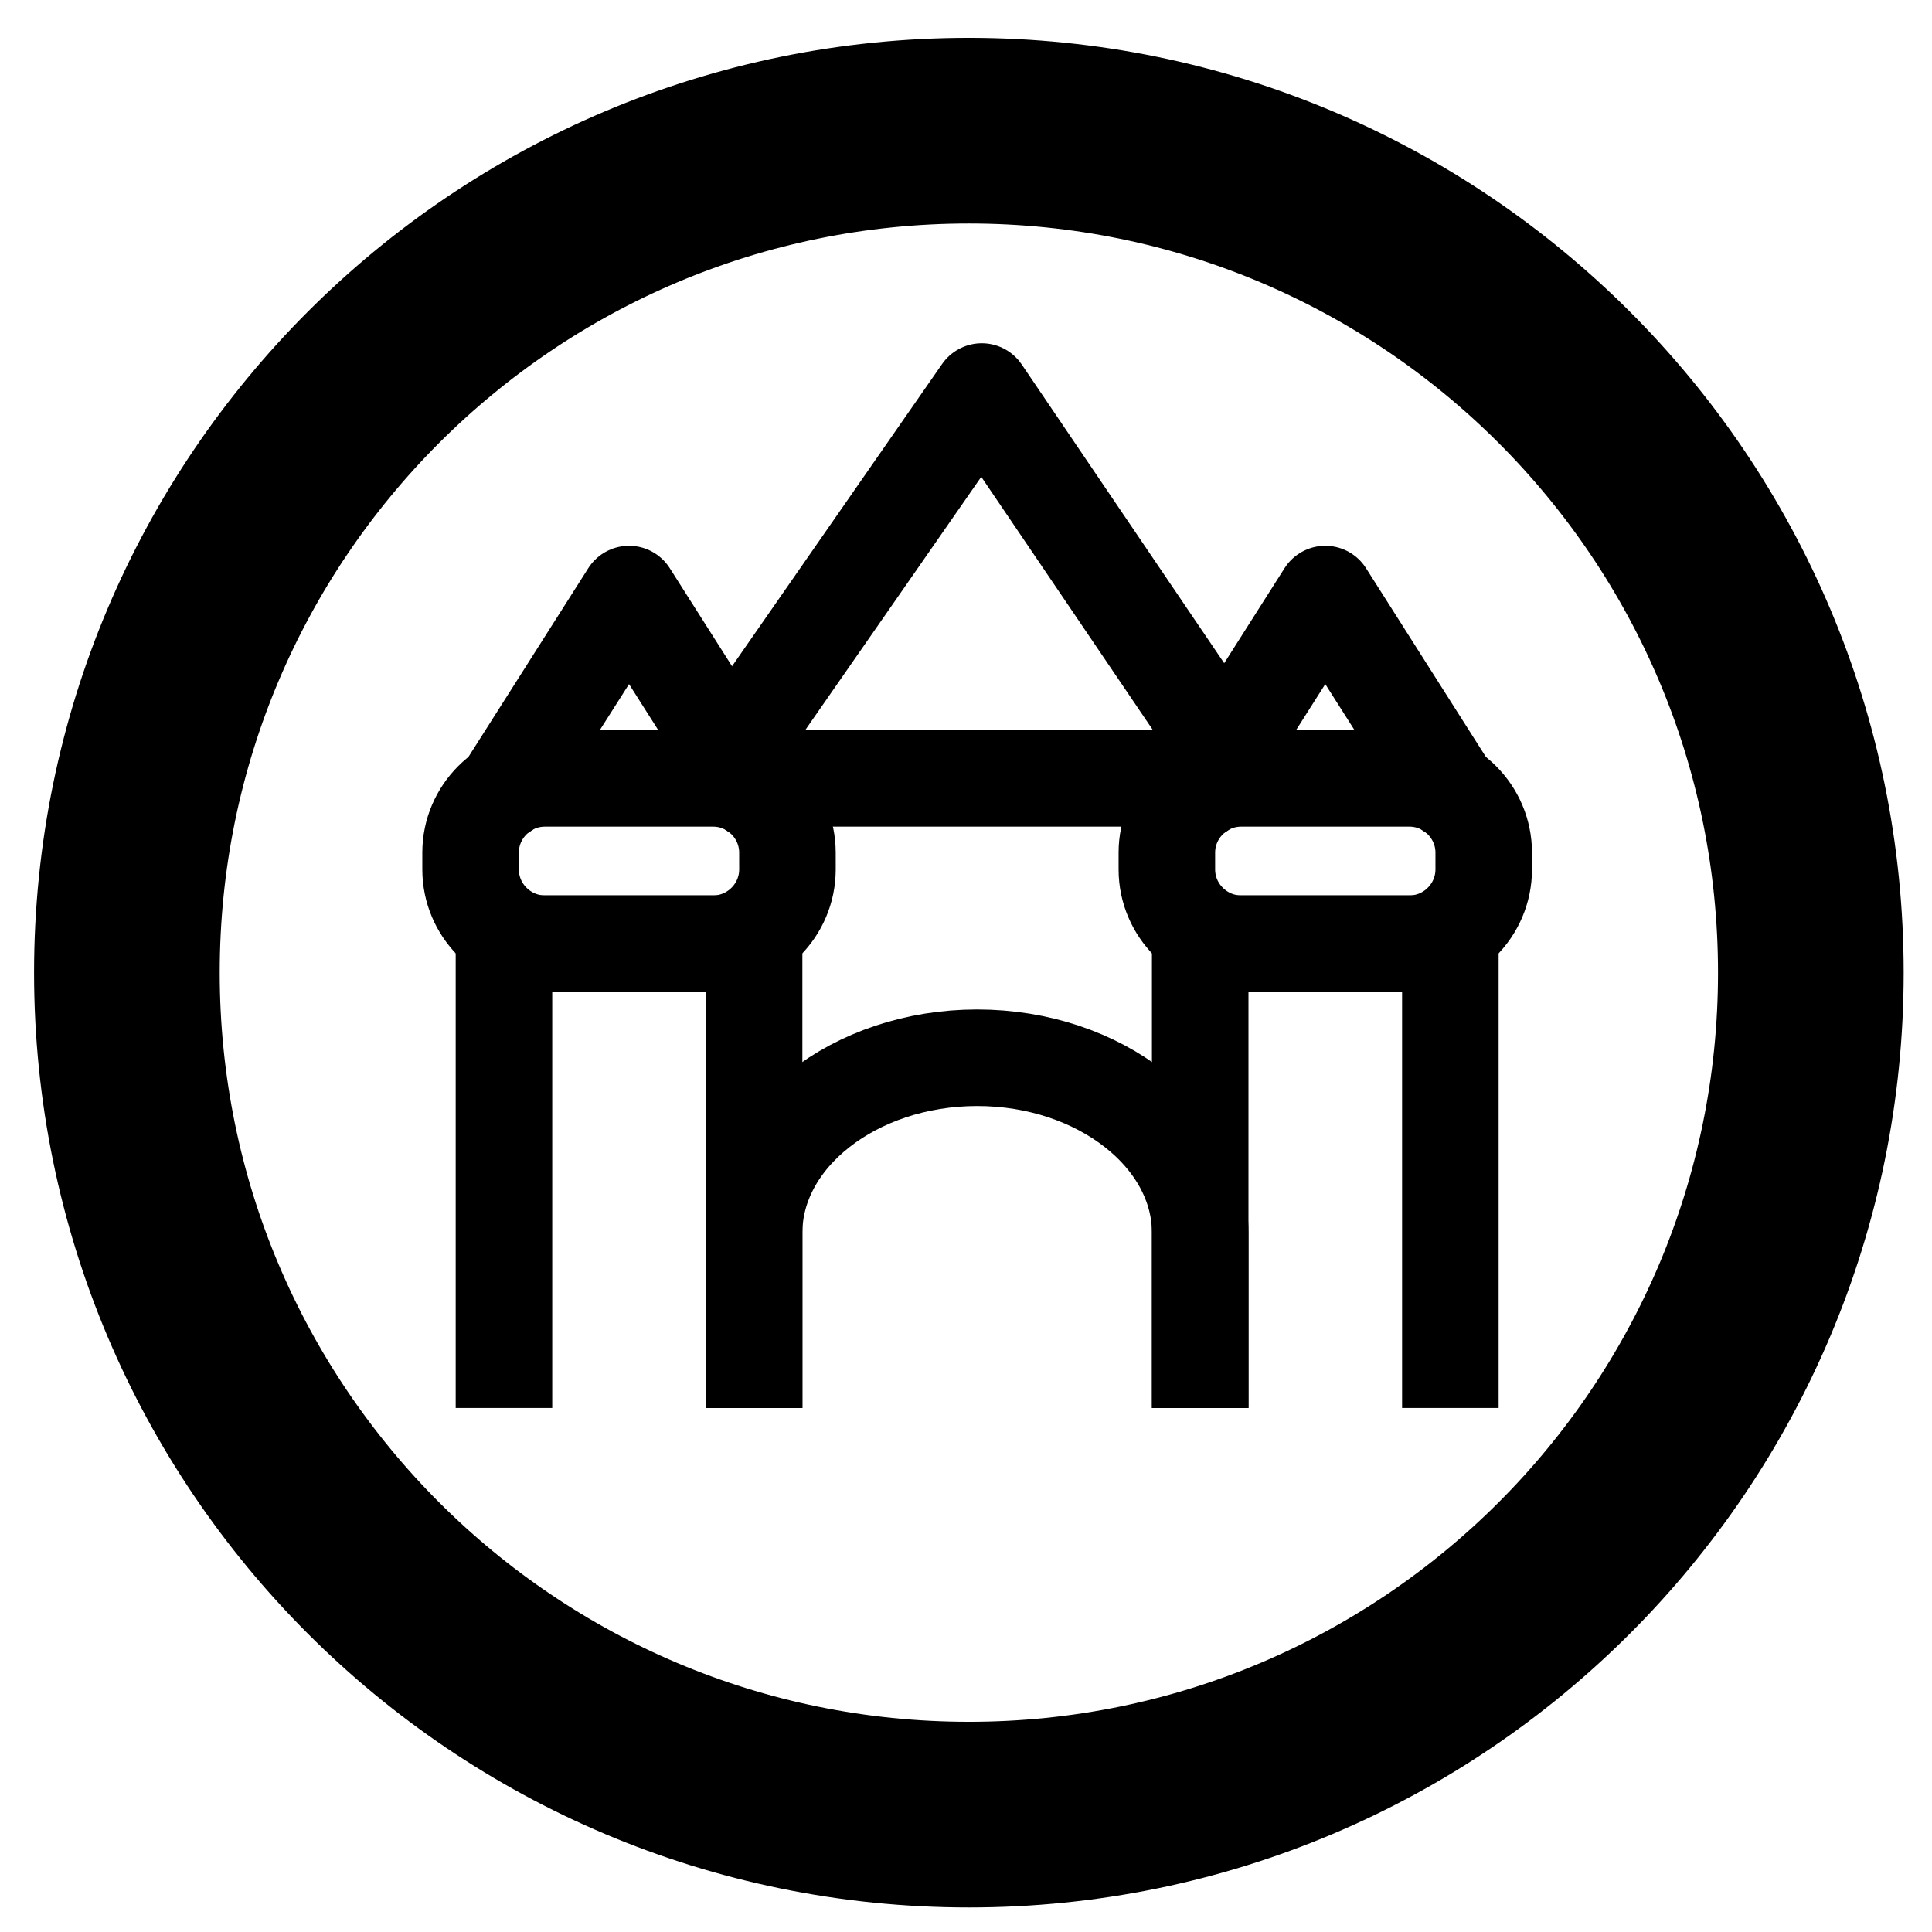
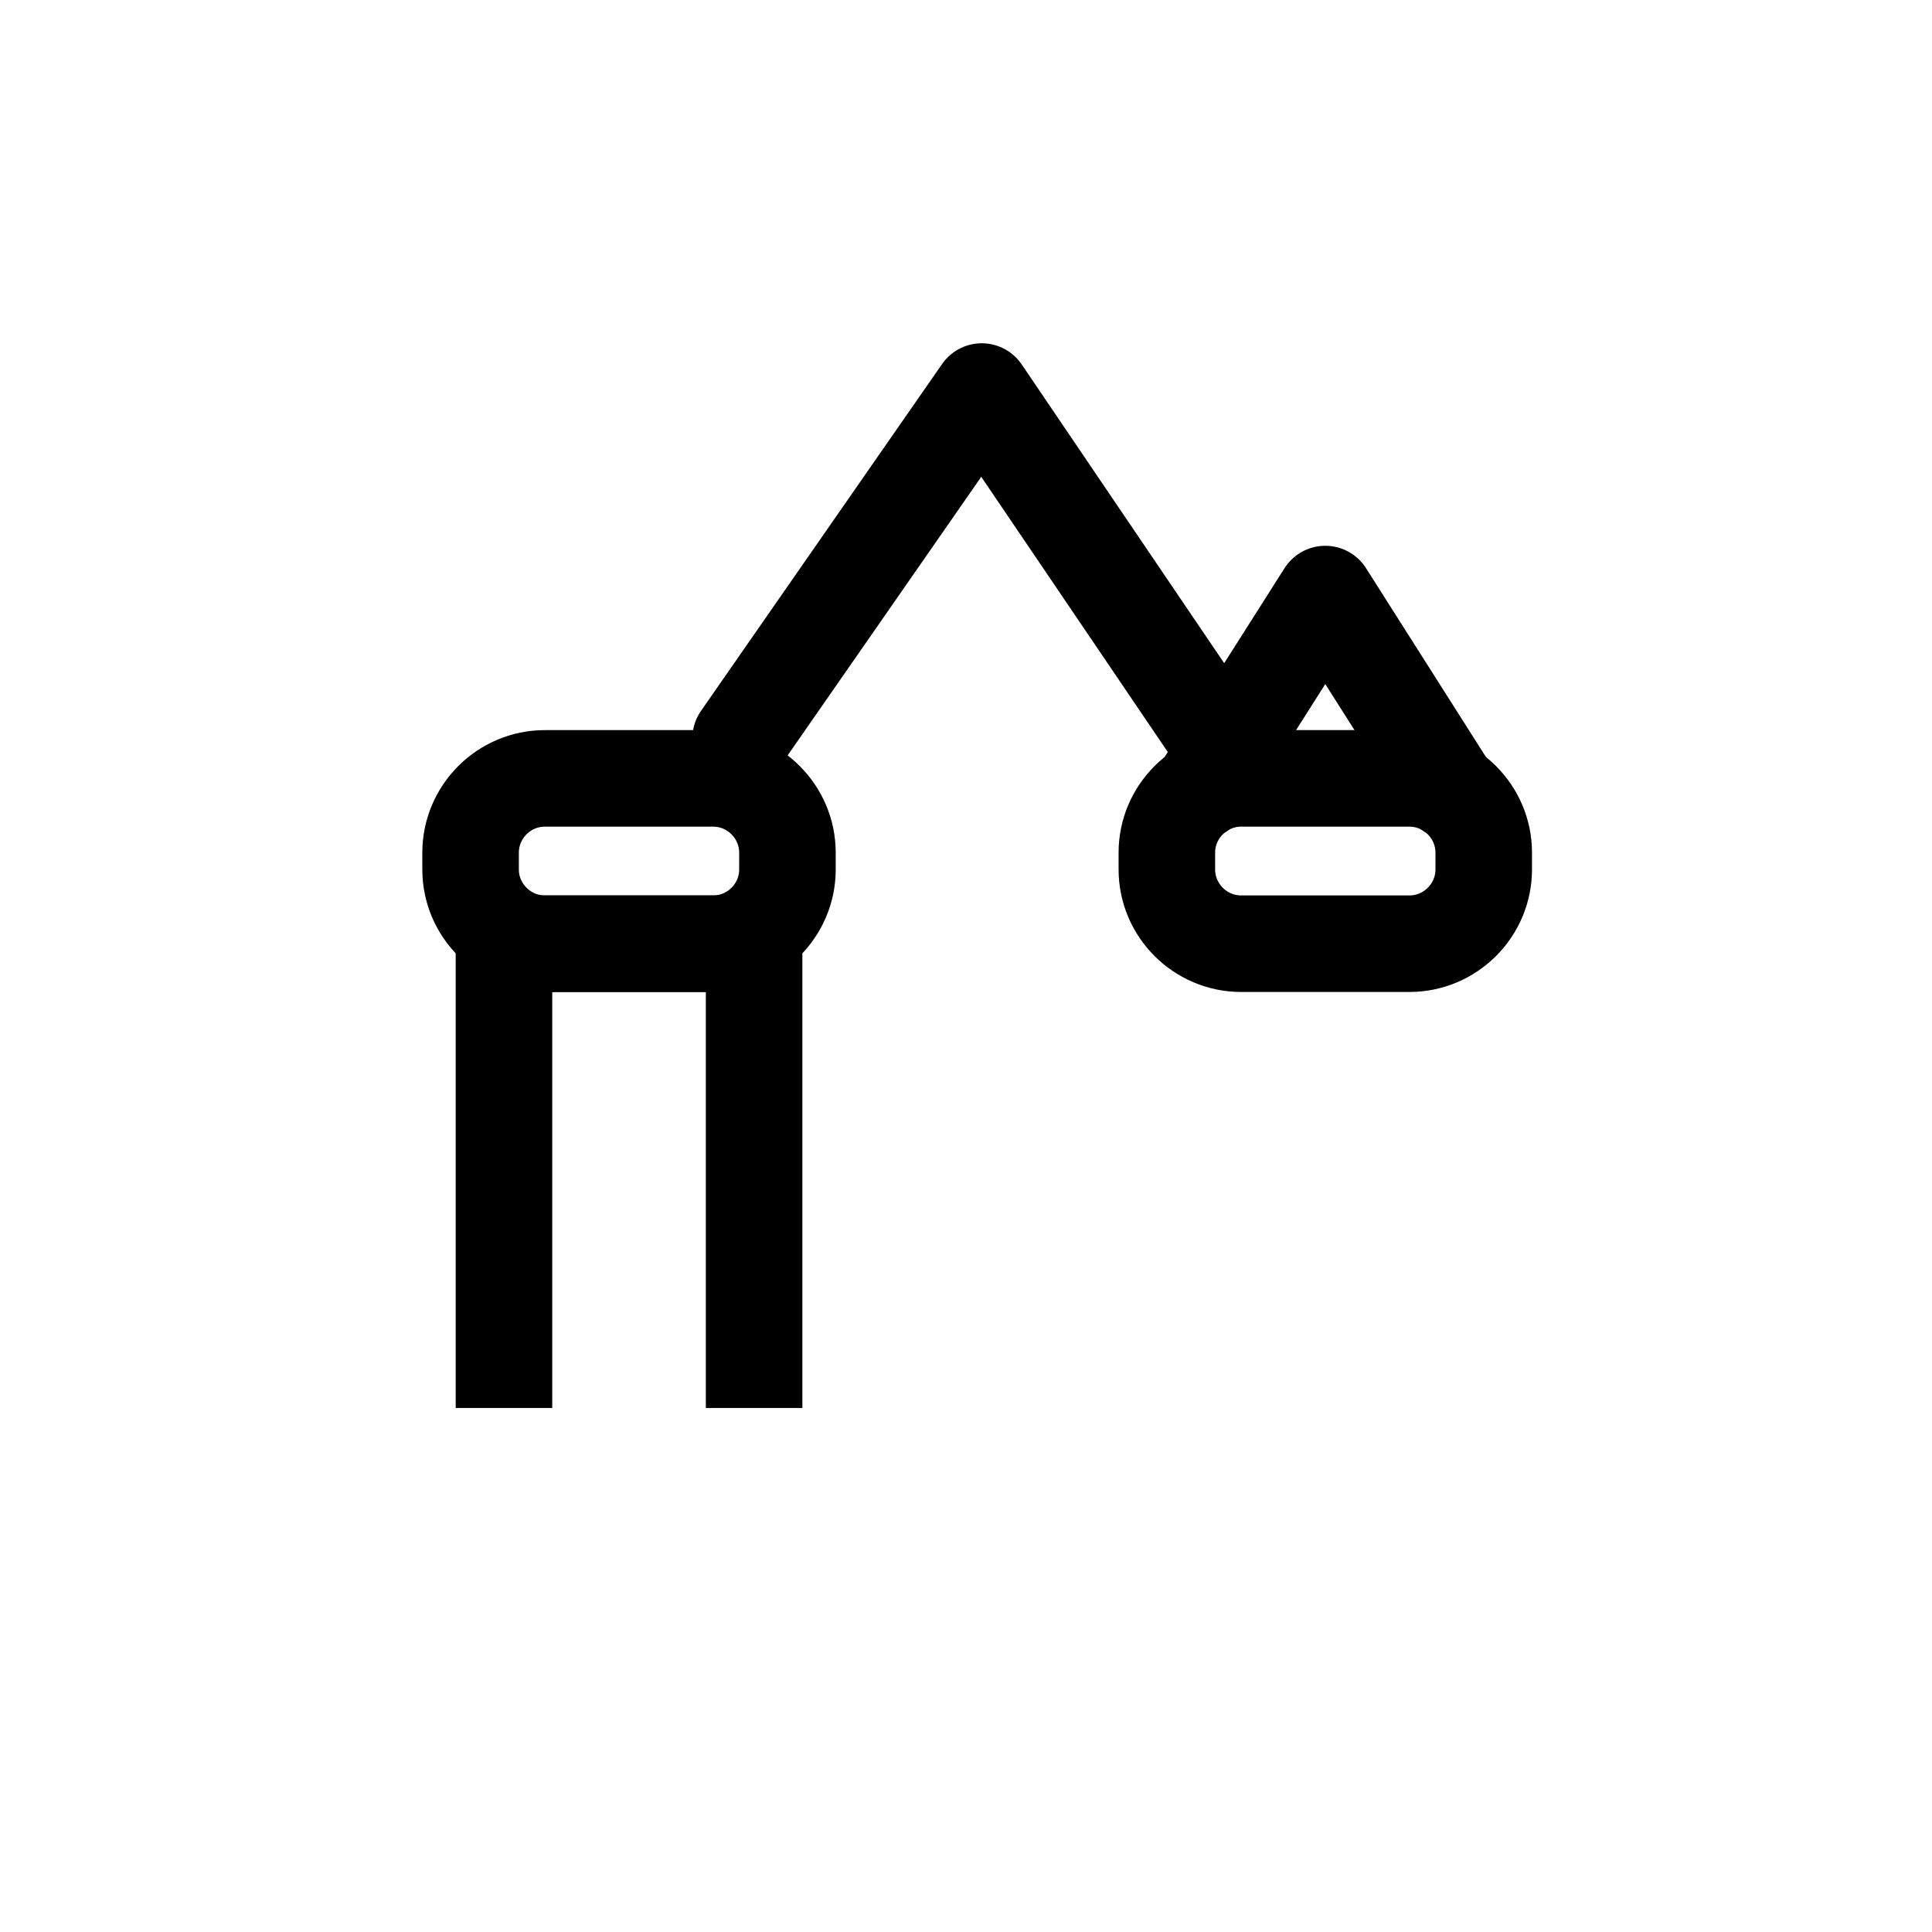
<svg xmlns="http://www.w3.org/2000/svg" width="800px" height="800px" version="1.1" viewBox="144 144 512 512">
  <g fill="none" stroke="#000000">
-     <path transform="matrix(1.968 0 0 1.968 148.09 148.09)" d="m241.77 128.9c0 62.621-50.763 113.38-113.38 113.38-62.621 0-113.38-50.763-113.38-113.38 0-62.621 50.763-113.38 113.38-113.38 62.621 0 113.38 50.763 113.38 113.38" stroke-linecap="round" stroke-width="25" />
-     <path transform="matrix(1.968 0 0 1.968 148.09 148.09)" d="m65.785 104.44 16.842-26.522 16.844 26.522" stroke-linecap="round" stroke-linejoin="round" stroke-width="13" />
    <path transform="matrix(1.968 0 0 1.968 148.09 148.09)" d="m103.96 115c0 5.5-4.5 10-10 10h-22.669c-5.5 0-10-4.5-10-10v-2.261c0-5.5 4.5-10 10-10h22.667c5.5 0 10 4.5 10 10zm0 0" stroke-linecap="round" stroke-linejoin="round" stroke-width="13" />
    <path transform="matrix(1.968 0 0 1.968 148.09 148.09)" d="m65.785 187.52v-62.52h33.685v62.52" stroke-width="13" />
    <path transform="matrix(1.968 0 0 1.968 148.09 148.09)" d="m159.54 104.44 16.844-26.522 16.844 26.522" stroke-linecap="round" stroke-linejoin="round" stroke-width="13" />
    <path transform="matrix(1.968 0 0 1.968 148.09 148.09)" d="m197.72 115c0 5.5-4.5 10-10 10h-22.669c-5.5 0-10-4.5-10-10v-2.261c0-5.5 4.5-10 10-10h22.669c5.5 0 10 4.5 10 10zm0 0" stroke-linecap="round" stroke-linejoin="round" stroke-width="13" />
-     <path transform="matrix(1.968 0 0 1.968 148.09 148.09)" d="m159.54 187.52v-62.52h33.687v62.52" stroke-width="13" />
    <path transform="matrix(1.968 0 0 1.968 148.09 148.09)" d="m97.654 97.364 32.471-46.718 32.826 48.431" stroke-linecap="round" stroke-linejoin="round" stroke-width="13" />
-     <path transform="matrix(1.968 0 0 1.968 148.09 148.09)" d="m99.47 187.52v-23.582c0-12.969 13.517-23.58 30.035-23.58 16.52 0 30.037 10.611 30.037 23.58v23.582" stroke-width="13" />
-     <path transform="matrix(1.968 0 0 1.968 148.09 148.09)" d="m98.386 102.74h65.378" stroke-linecap="round" stroke-linejoin="round" stroke-width="13" />
  </g>
</svg>